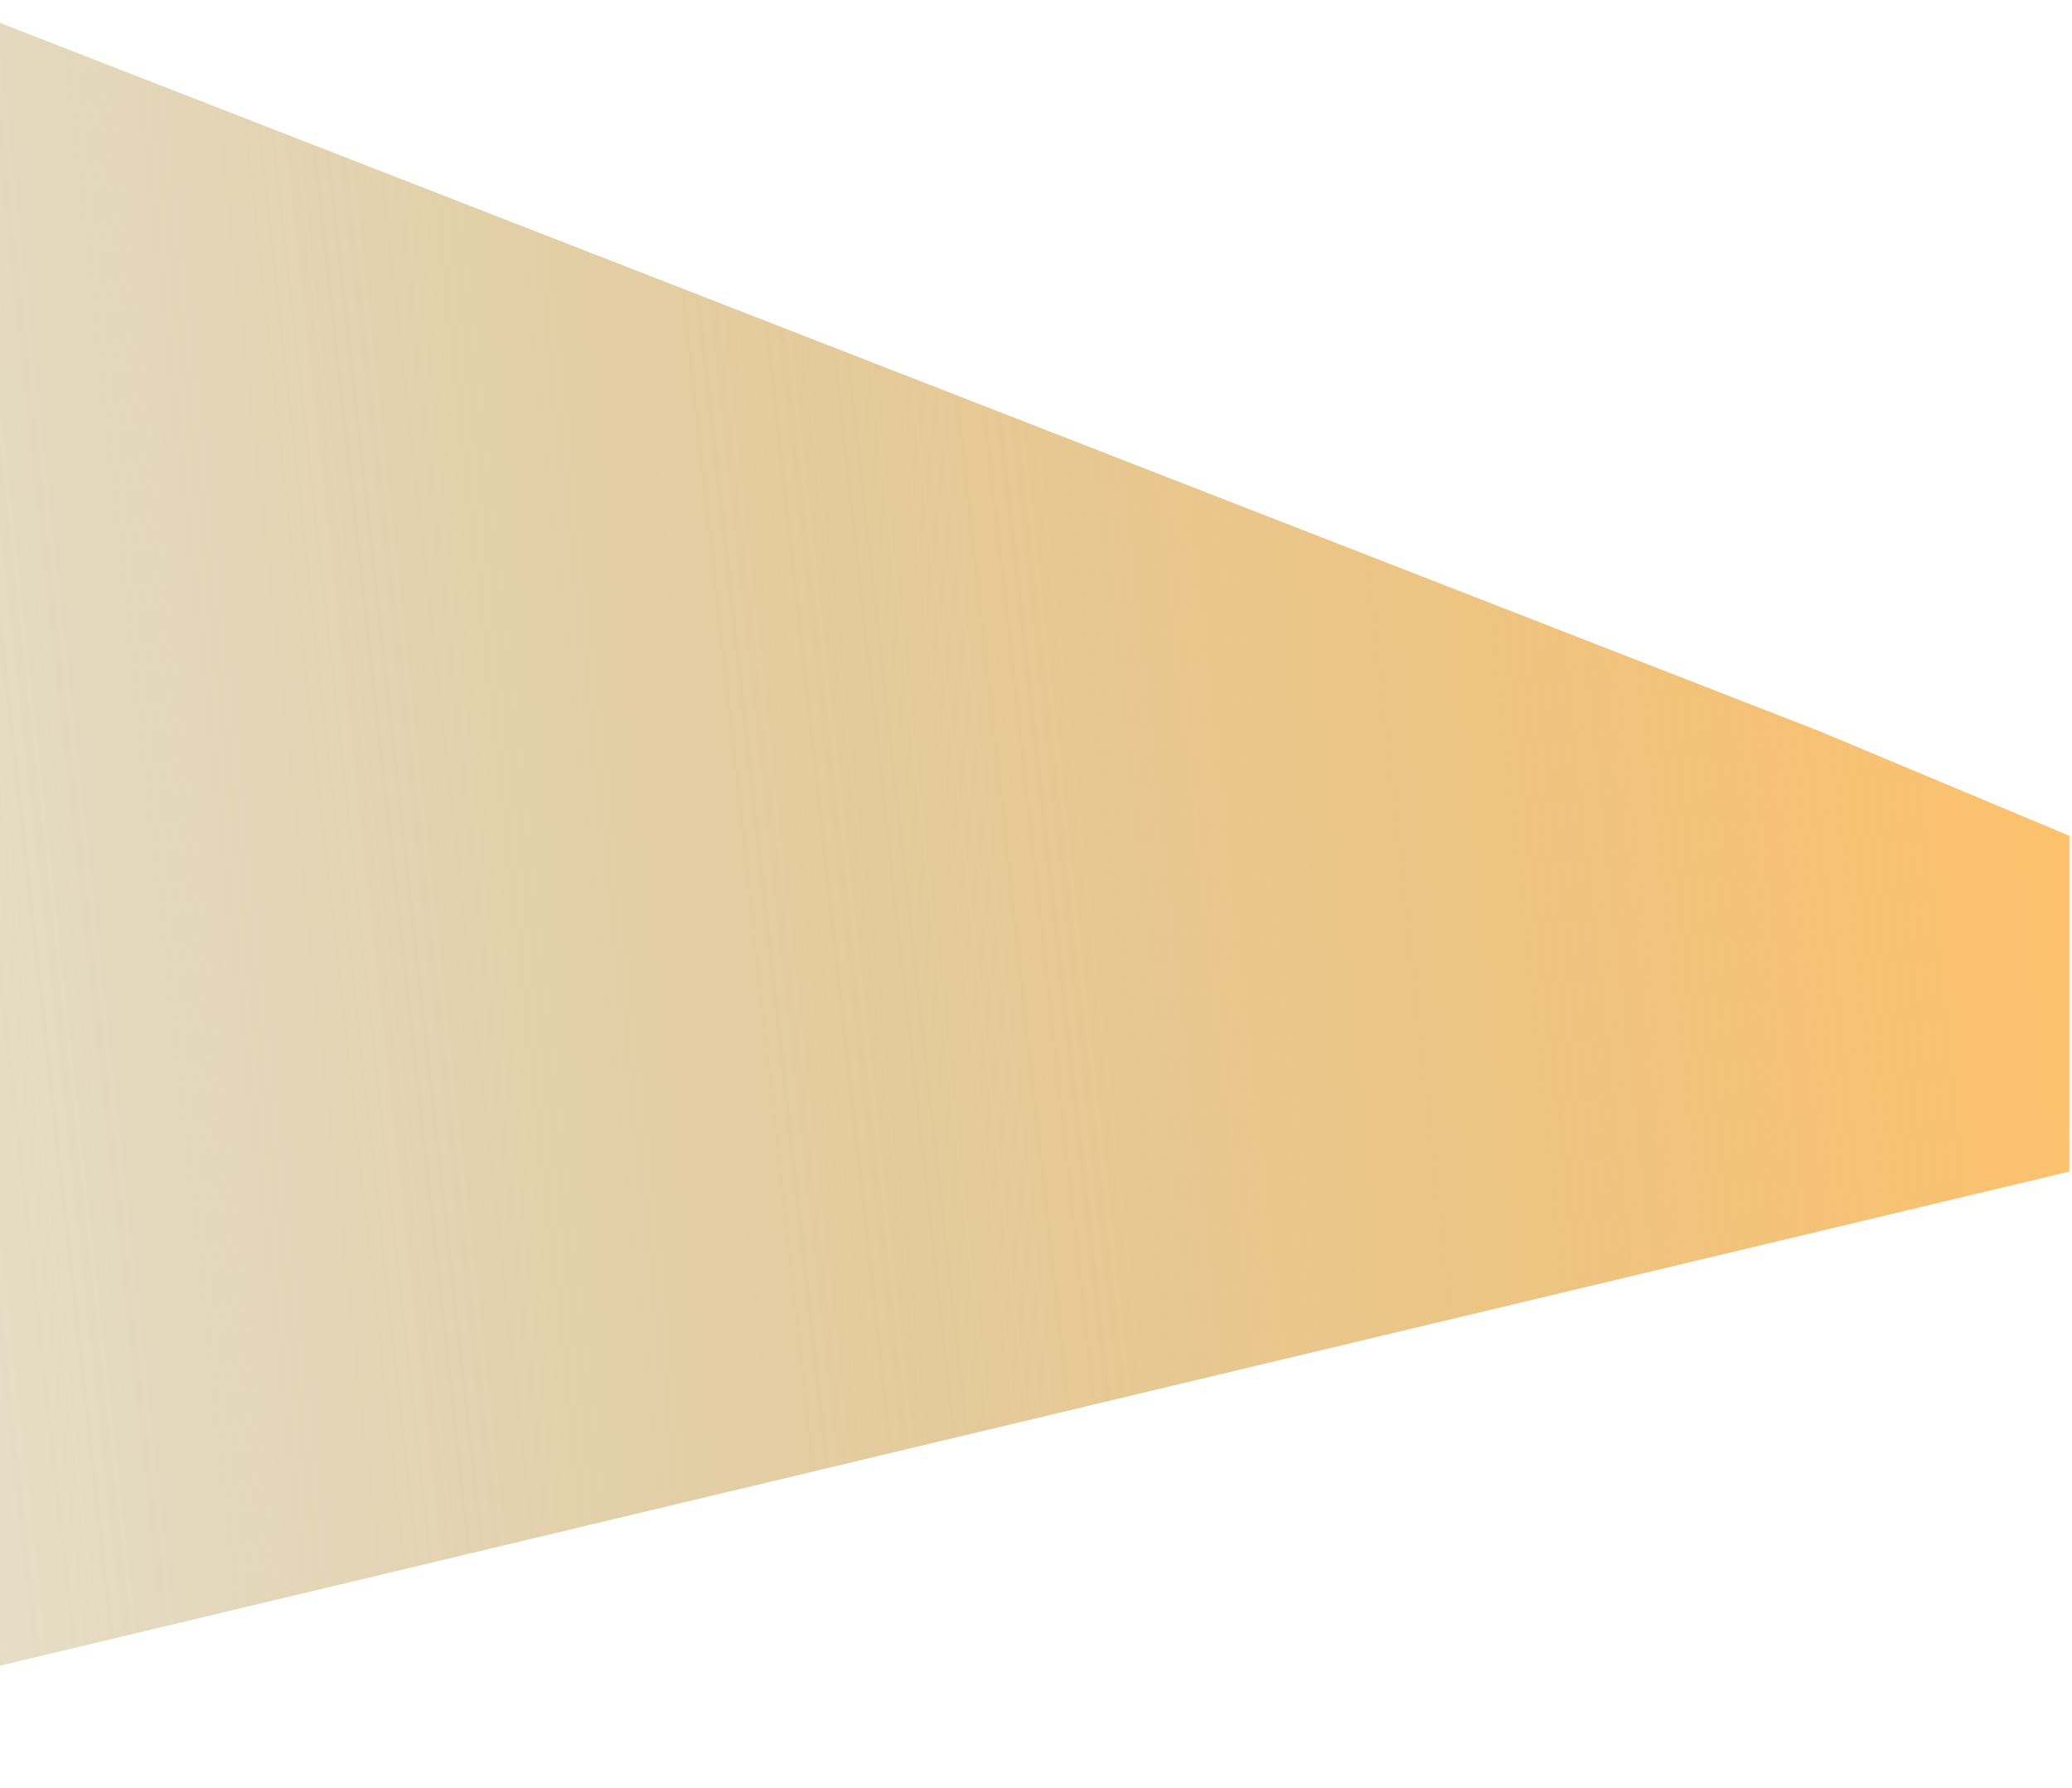
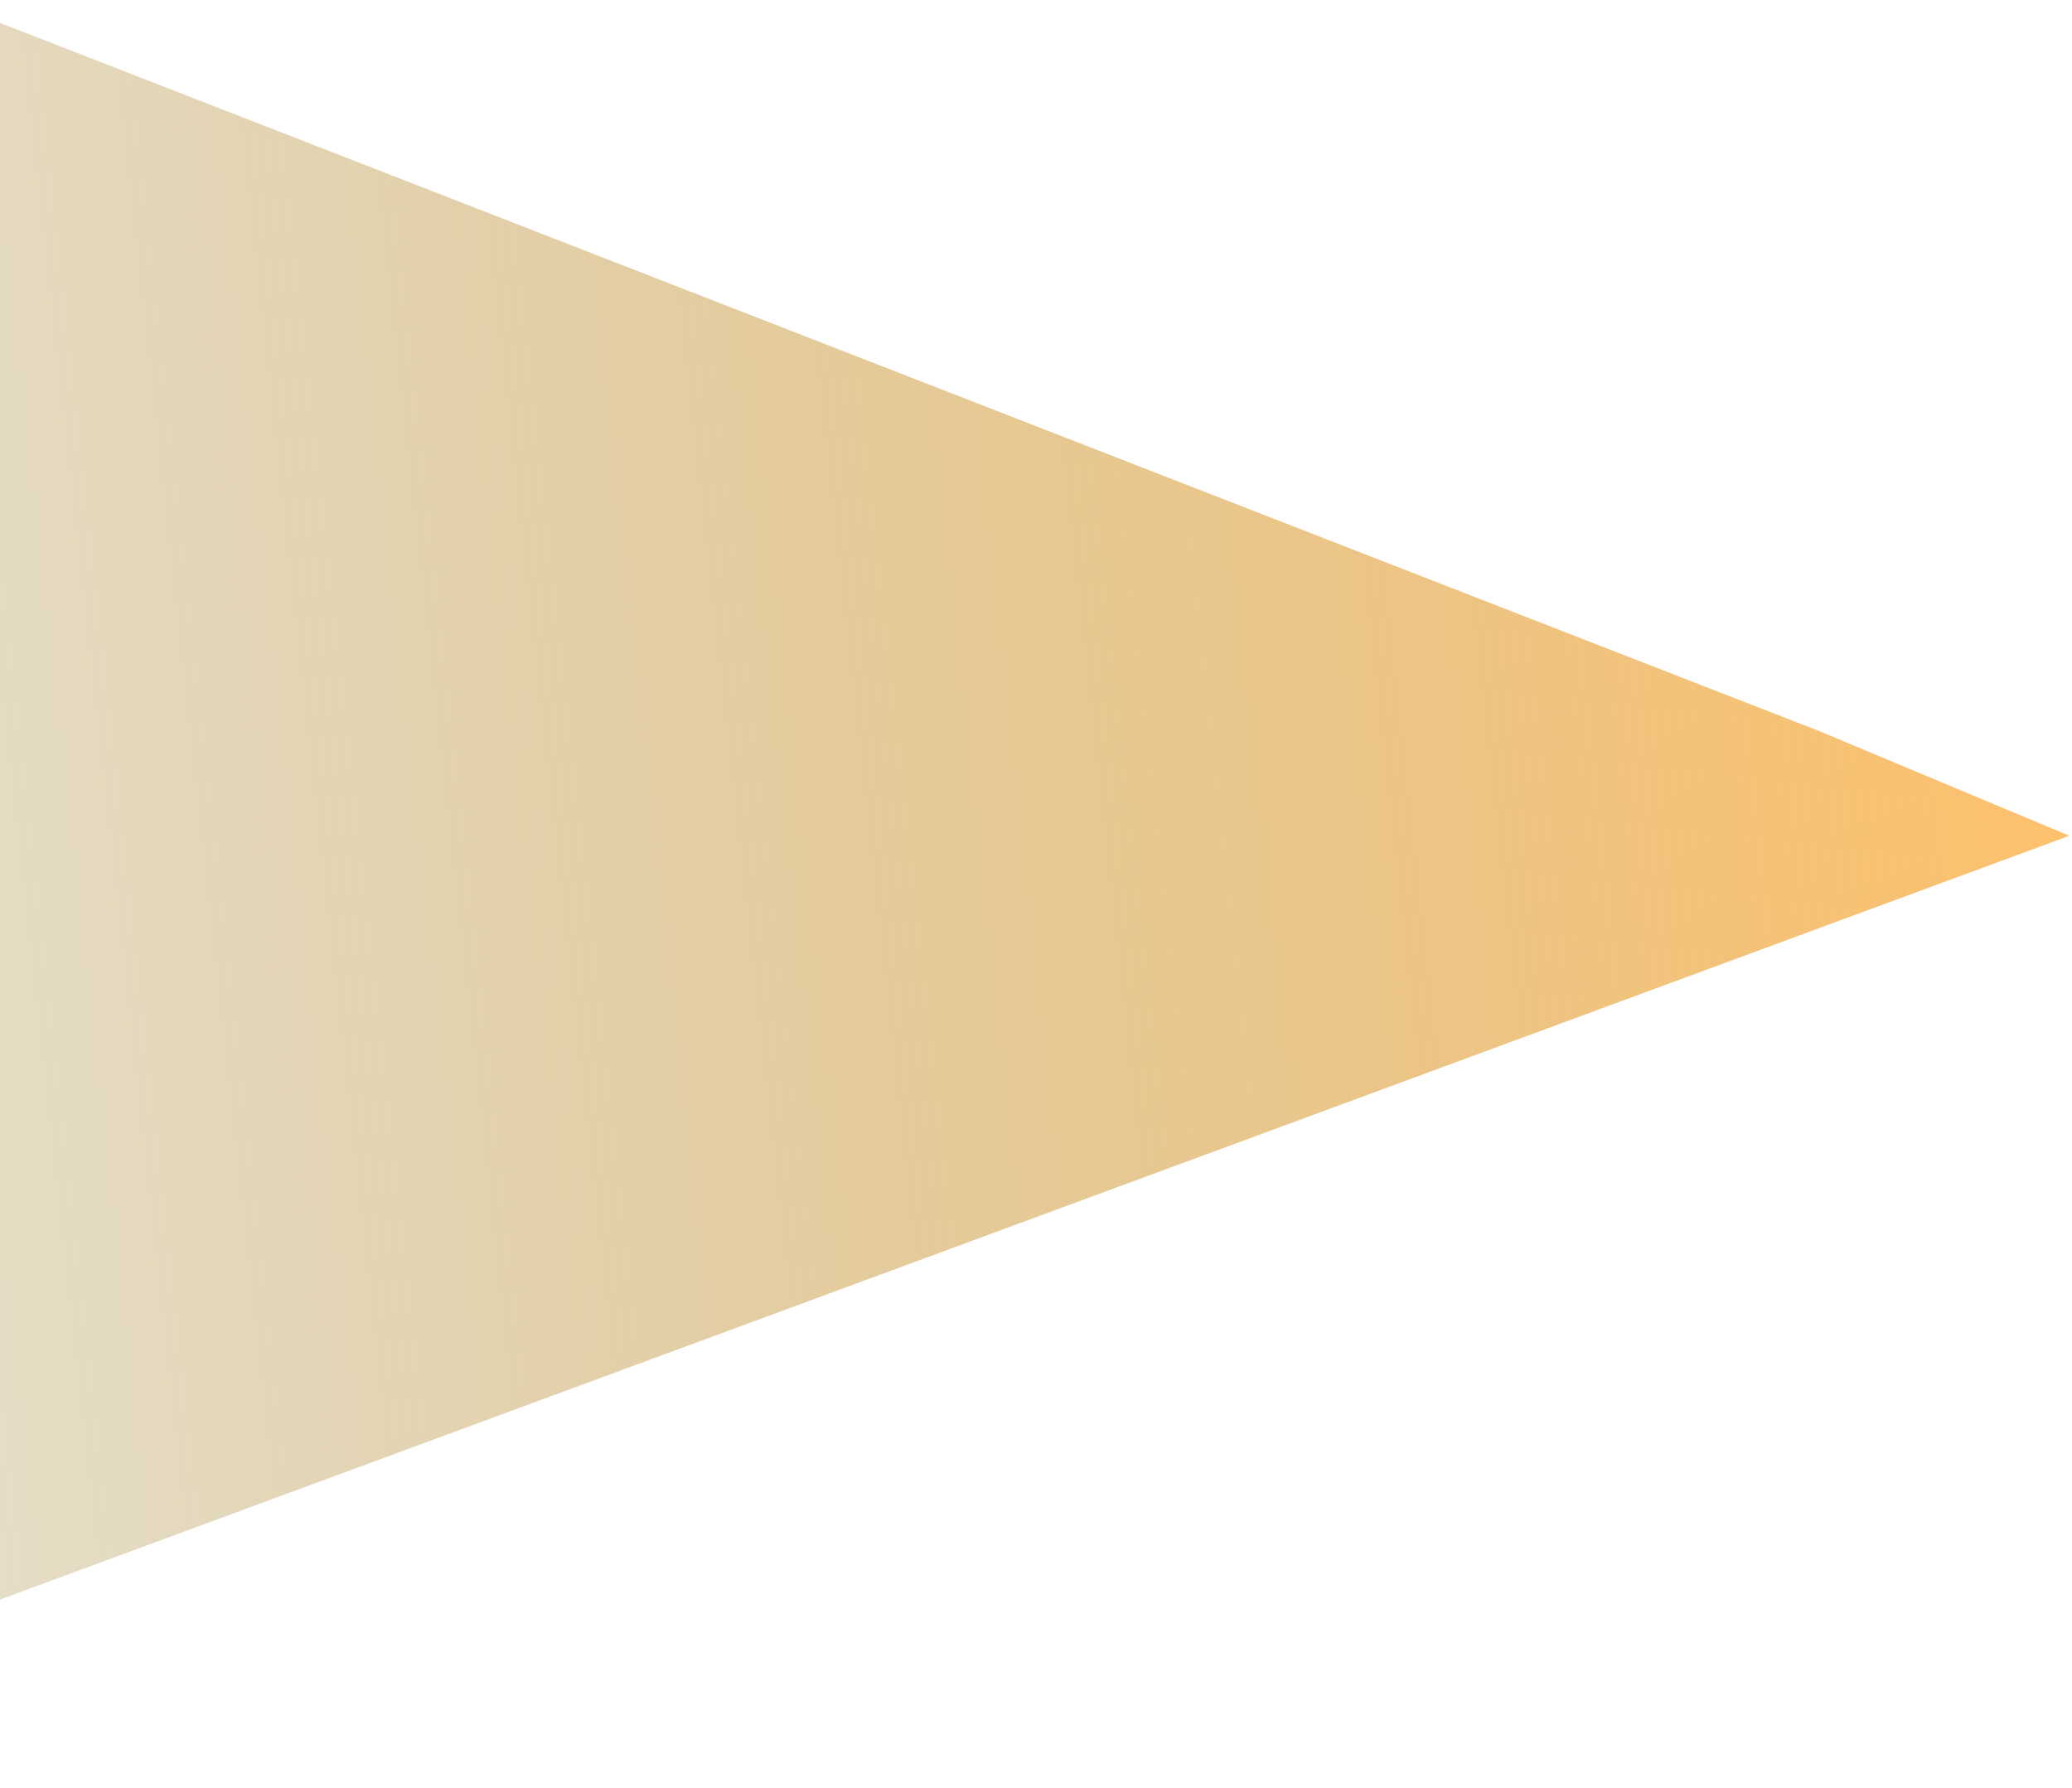
<svg xmlns="http://www.w3.org/2000/svg" width="635" height="548" viewBox="0 0 635 548" fill="none">
-   <path d="M-18 0L557.5 224L634.19 256.095V359L-155.5 547.525L-18 0Z" fill="url(#paint0_linear_427_548)" />
+   <path d="M-18 0L557.5 224L634.19 256.095L-155.5 547.525L-18 0Z" fill="url(#paint0_linear_427_548)" />
  <defs>
    <linearGradient id="paint0_linear_427_548" x1="653.69" y1="282.595" x2="-256.31" y2="383.095" gradientUnits="userSpaceOnUse">
      <stop stop-color="#FFC16A" />
      <stop offset="1" stop-color="#998E51" stop-opacity="0.1" />
    </linearGradient>
  </defs>
</svg>